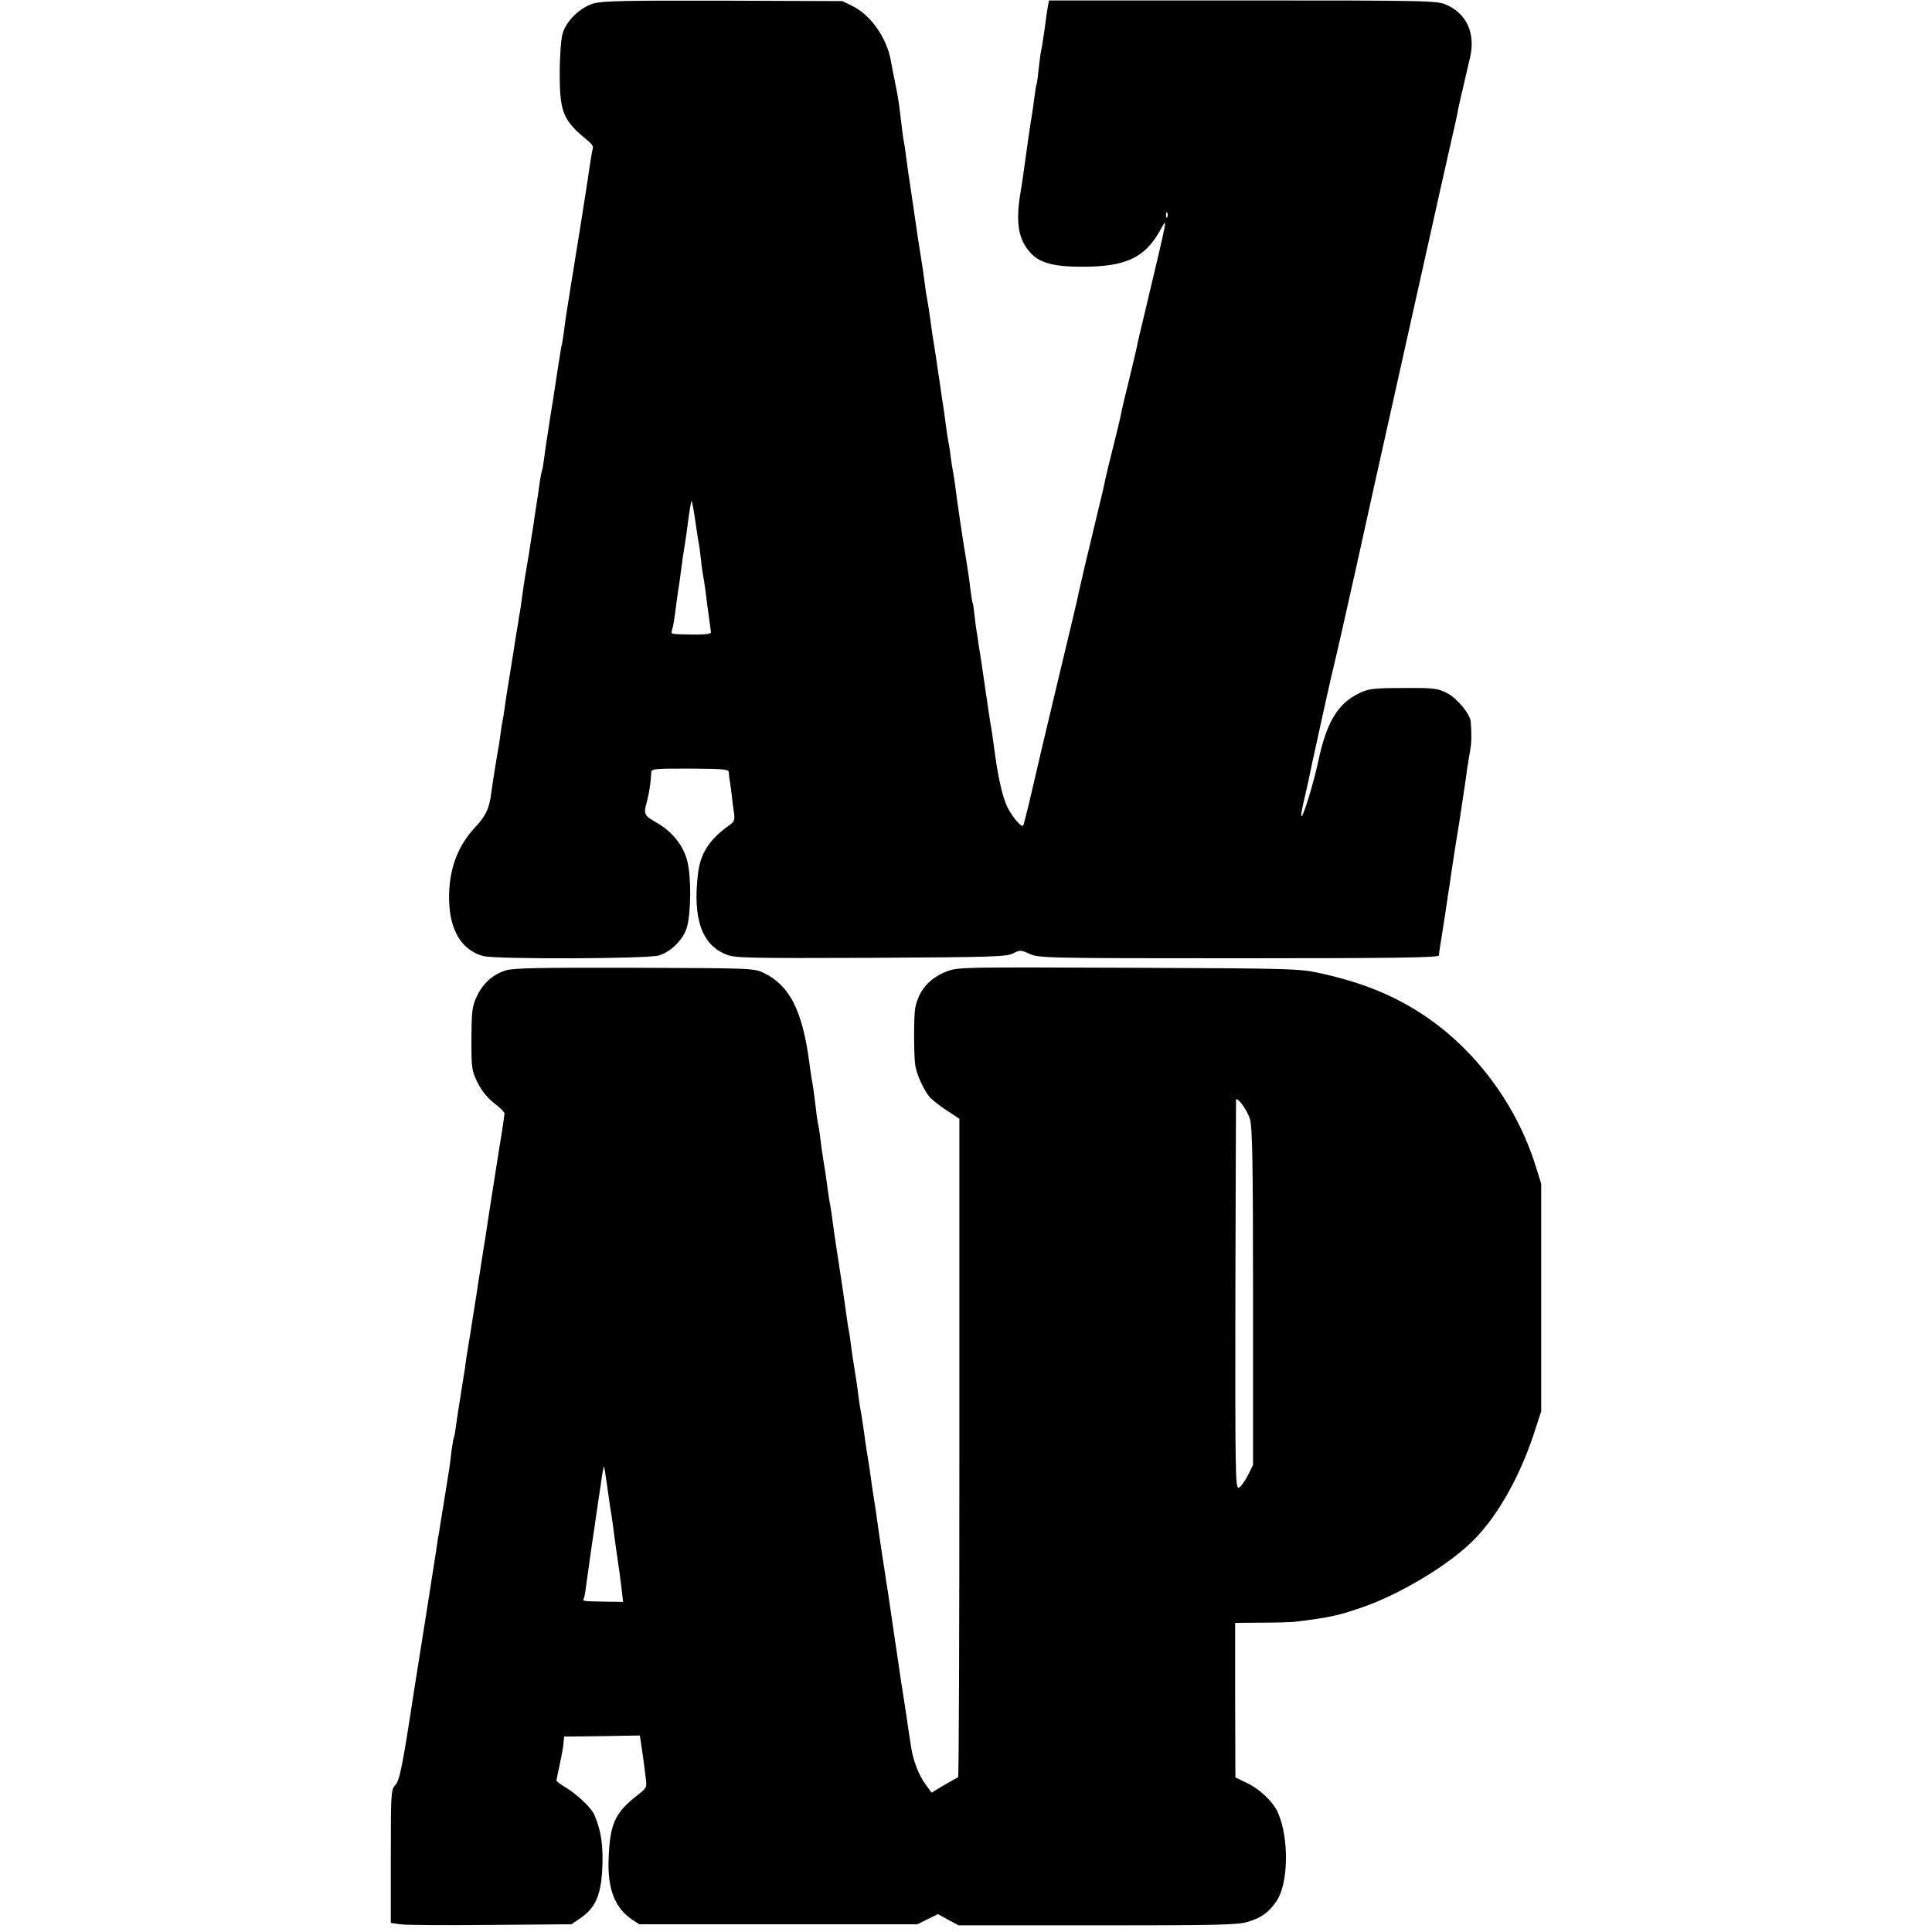
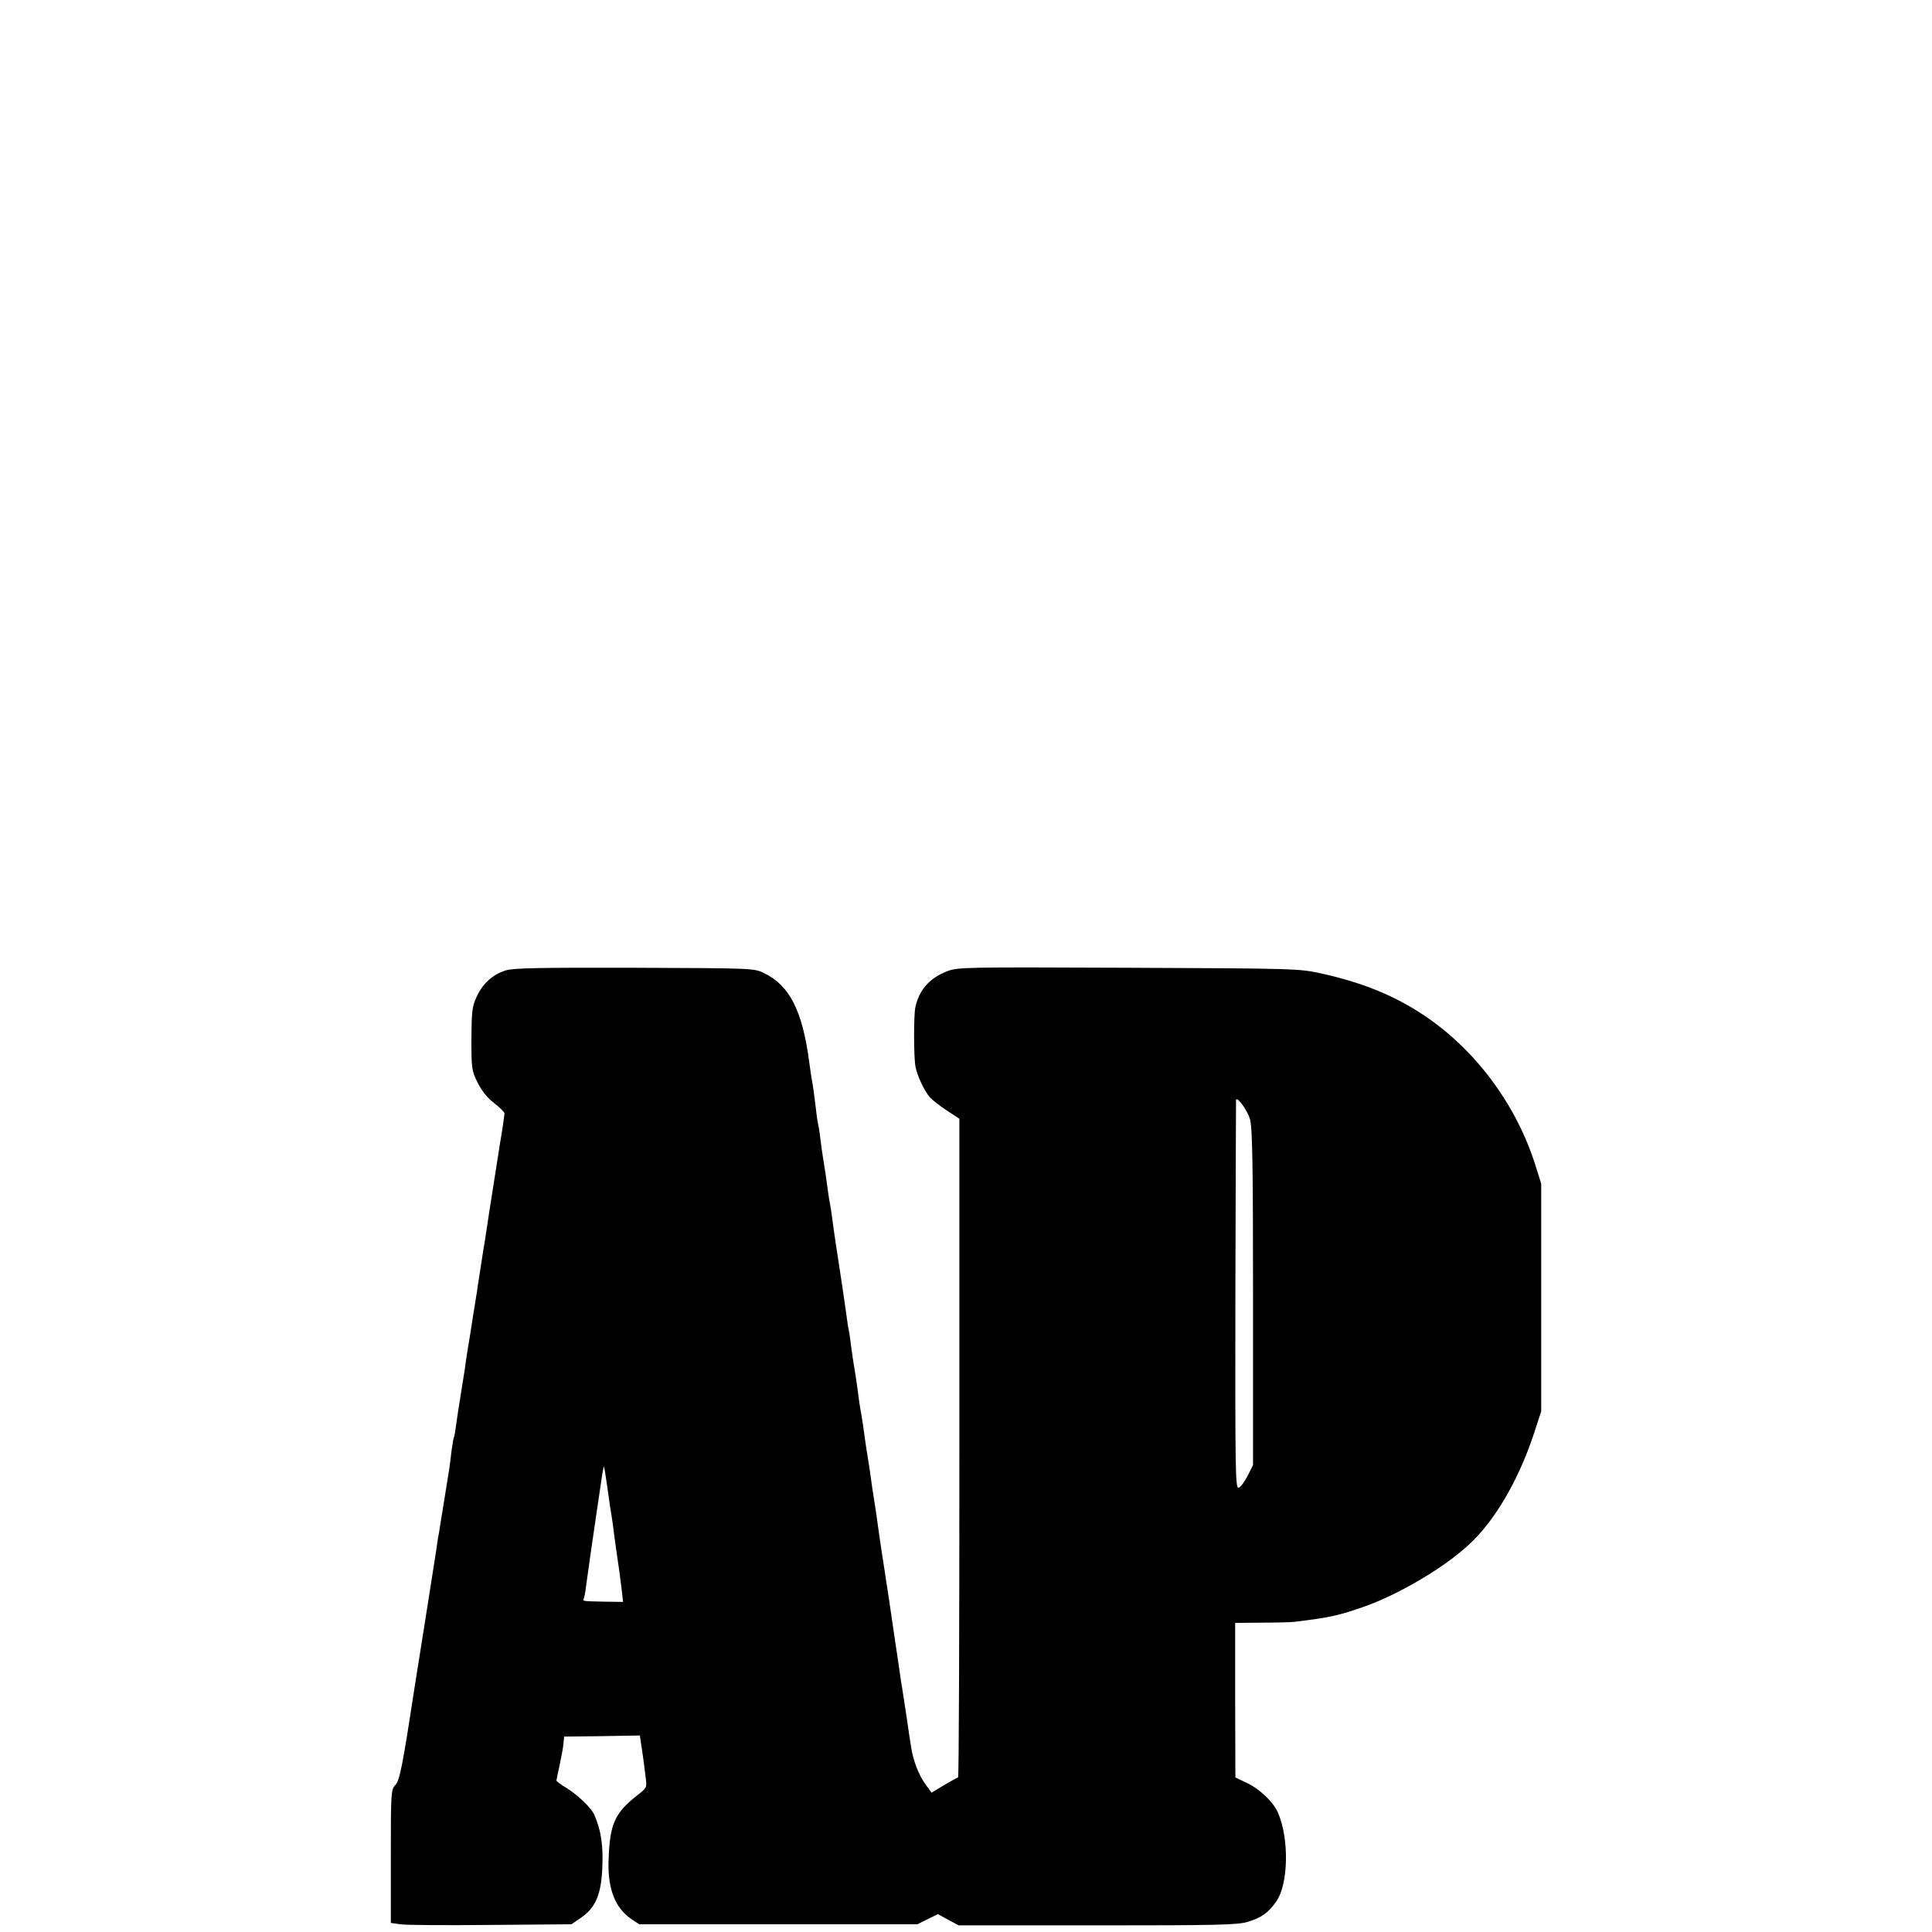
<svg xmlns="http://www.w3.org/2000/svg" version="1.0" width="875pt" height="875pt" viewBox="0 0 875 875" preserveAspectRatio="xMidYMid meet">
  <g transform="translate(0,875) scale(0.1,-0.1)" fill="#000000" stroke="none">
-     <path d="M2687 8734 c-61 -19 -122 -78 -139 -136 -7 -25 -13 -99 -13 -178 0 -182 14 -215 133 -312 12 -10 20 -23 17 -30 -2 -7 -7 -31 -10 -53 -5 -35 -21 -140 -40 -260 -3 -22 -15 -92 -25 -155 -10 -63 -21 -133 -25 -155 -3 -22 -10 -65 -15 -95 -5 -30 -12 -77 -15 -105 -4 -27 -8 -57 -10 -65 -3 -8 -7 -33 -10 -55 -4 -22 -13 -83 -21 -135 -8 -52 -16 -106 -19 -120 -12 -78 -18 -117 -20 -131 -2 -9 -6 -40 -10 -70 -4 -30 -8 -56 -10 -59 -2 -3 -6 -26 -10 -50 -3 -25 -12 -85 -20 -135 -7 -49 -16 -108 -20 -130 -6 -42 -9 -63 -25 -155 -5 -30 -12 -75 -15 -100 -3 -25 -8 -56 -10 -70 -3 -14 -7 -38 -9 -55 -3 -16 -13 -75 -21 -130 -9 -55 -18 -111 -20 -125 -2 -14 -6 -38 -9 -55 -2 -16 -8 -50 -11 -75 -3 -25 -8 -52 -10 -60 -2 -8 -6 -35 -9 -60 -3 -25 -8 -56 -11 -70 -2 -13 -7 -40 -10 -60 -3 -20 -7 -45 -9 -56 -2 -12 -7 -45 -11 -75 -9 -71 -25 -105 -75 -158 -80 -86 -119 -195 -116 -328 3 -138 58 -227 155 -253 57 -15 746 -13 796 3 55 17 110 73 126 127 19 68 20 227 2 299 -18 73 -70 137 -144 178 -52 30 -55 37 -39 93 10 37 18 90 19 127 1 22 3 22 176 22 156 -1 175 -3 176 -17 0 -10 2 -24 3 -32 2 -8 6 -40 10 -70 3 -30 8 -70 11 -87 3 -27 -1 -36 -21 -50 -91 -64 -132 -127 -143 -221 -24 -205 18 -323 131 -366 38 -15 108 -16 653 -14 549 3 613 5 643 20 31 16 35 16 75 -2 40 -19 77 -20 948 -20 718 0 906 3 906 13 0 6 3 30 7 52 4 22 13 85 22 140 8 55 16 111 19 125 2 14 6 45 10 70 12 82 16 104 25 160 5 30 12 73 15 95 3 22 10 67 15 100 5 33 12 80 15 105 4 25 10 63 14 85 6 35 6 70 2 126 -3 36 -63 108 -109 131 -43 21 -60 23 -197 22 -132 0 -155 -3 -196 -22 -99 -47 -150 -129 -188 -307 -22 -104 -70 -259 -77 -252 -3 2 3 35 12 73 20 86 19 83 38 174 33 153 87 396 96 430 5 19 51 220 101 445 50 226 92 417 94 425 29 130 267 1197 280 1255 2 11 23 101 45 200 23 99 43 189 44 200 2 11 13 61 25 110 11 50 25 106 29 125 25 108 -15 198 -107 238 -42 19 -72 20 -922 20 l-878 0 -5 -26 c-3 -15 -10 -65 -16 -112 -7 -46 -13 -87 -15 -90 -1 -3 -6 -36 -10 -75 -4 -38 -8 -72 -10 -75 -2 -3 -6 -29 -10 -59 -4 -30 -8 -62 -10 -73 -4 -17 -32 -213 -41 -281 -2 -15 -8 -56 -14 -90 -21 -133 -6 -210 55 -270 40 -39 107 -56 229 -55 192 0 279 40 347 159 39 70 44 97 -66 -366 -15 -60 -28 -119 -31 -130 -8 -42 -14 -64 -44 -190 -18 -71 -34 -141 -36 -155 -3 -14 -18 -77 -34 -140 -16 -63 -31 -126 -34 -140 -2 -14 -16 -74 -31 -135 -54 -223 -84 -352 -89 -376 -4 -23 -23 -104 -106 -449 -45 -188 -88 -371 -120 -510 -13 -52 -24 -97 -26 -99 -8 -9 -48 37 -71 82 -21 43 -41 126 -57 244 -14 104 -17 120 -21 140 -2 12 -11 73 -20 135 -9 62 -18 124 -20 137 -2 13 -7 45 -11 70 -4 25 -8 55 -10 66 -2 11 -7 45 -10 75 -3 30 -7 57 -9 60 -2 3 -6 30 -10 60 -3 30 -12 93 -20 140 -14 80 -40 257 -51 345 -3 22 -7 47 -9 55 -2 8 -6 38 -10 65 -3 28 -8 57 -10 65 -2 8 -6 38 -10 65 -3 28 -12 91 -20 140 -7 50 -16 110 -20 135 -3 25 -10 70 -15 100 -5 30 -12 75 -15 100 -3 25 -10 70 -15 100 -6 30 -12 75 -15 100 -3 25 -10 70 -15 100 -8 49 -16 102 -25 165 -3 24 -13 87 -25 170 -5 33 -12 80 -15 105 -3 25 -7 56 -10 70 -3 14 -7 41 -9 60 -2 19 -7 60 -11 90 -3 30 -13 89 -22 130 -8 41 -17 85 -19 98 -19 102 -91 204 -172 244 l-47 23 -540 2 c-446 1 -548 -1 -588 -13z m2600 -966 c-3 -8 -6 -5 -6 6 -1 11 2 17 5 13 3 -3 4 -12 1 -19z m-2133 -1411 c3 -23 8 -52 10 -64 3 -12 7 -48 11 -80 3 -32 8 -65 10 -73 2 -8 6 -37 10 -65 3 -27 10 -79 15 -115 5 -36 10 -70 10 -75 0 -6 -33 -10 -82 -9 -105 2 -100 1 -94 22 6 19 11 52 21 132 4 30 9 63 11 74 2 10 5 37 8 60 5 39 13 94 21 142 2 12 7 48 11 80 4 33 9 62 10 67 1 4 3 15 4 25 2 16 12 -33 24 -121z" />
    <path d="M2290 4355 c-59 -19 -104 -59 -132 -121 -20 -43 -22 -66 -23 -189 0 -134 1 -143 28 -198 19 -38 44 -69 75 -93 26 -20 47 -41 47 -47 -1 -11 -10 -76 -21 -139 -9 -59 -56 -354 -59 -378 -2 -14 -10 -68 -19 -120 -8 -52 -17 -113 -21 -135 -3 -23 -7 -50 -9 -60 -2 -11 -9 -56 -16 -100 -7 -44 -13 -87 -15 -95 -5 -30 -16 -96 -19 -125 -4 -27 -20 -126 -31 -195 -2 -14 -7 -45 -10 -69 -3 -23 -7 -46 -9 -50 -2 -3 -7 -31 -11 -61 -3 -30 -8 -66 -10 -80 -14 -86 -35 -221 -41 -254 -3 -21 -7 -48 -10 -59 -2 -12 -6 -39 -9 -62 -6 -37 -31 -199 -40 -255 -4 -27 -53 -335 -61 -385 -52 -340 -64 -398 -84 -420 -19 -20 -20 -34 -20 -323 l0 -301 43 -6 c23 -4 207 -5 409 -3 l366 3 44 30 c66 46 91 105 96 229 4 102 -6 166 -36 236 -13 31 -74 90 -129 124 -24 14 -43 29 -43 32 0 3 7 35 15 72 8 37 16 81 17 97 l3 30 171 2 172 3 7 -48 c4 -26 9 -60 11 -77 2 -16 6 -48 9 -71 5 -39 3 -43 -39 -75 -104 -82 -125 -131 -130 -302 -3 -124 31 -209 103 -258 l36 -24 630 0 630 0 46 23 47 23 47 -26 47 -25 628 0 c544 0 635 2 681 16 63 19 95 42 131 95 53 79 57 282 6 399 -21 49 -84 109 -143 136 l-50 24 -1 350 0 350 120 1 c67 0 135 2 151 4 162 20 198 28 320 71 153 55 355 174 466 277 116 105 224 289 294 498 l35 107 0 515 0 516 -26 83 c-87 276 -272 525 -507 681 -132 88 -277 147 -462 188 -98 22 -118 23 -872 26 -750 3 -773 3 -824 -16 -80 -31 -128 -86 -144 -166 -7 -39 -7 -220 1 -265 8 -42 38 -106 63 -137 10 -12 45 -40 77 -61 l59 -39 0 -1492 c0 -820 -2 -1491 -6 -1491 -3 0 -31 -16 -62 -34 l-58 -35 -29 40 c-30 42 -55 107 -64 169 -3 19 -13 82 -21 140 -9 58 -18 116 -20 130 -3 14 -9 59 -15 100 -18 119 -30 203 -34 230 -2 14 -7 48 -11 75 -4 28 -9 59 -11 70 -1 11 -10 67 -19 125 -9 58 -18 123 -21 145 -3 22 -9 65 -14 95 -5 30 -12 75 -15 100 -3 25 -10 70 -15 100 -5 30 -12 75 -15 100 -3 25 -10 70 -15 100 -6 30 -12 75 -15 100 -3 25 -10 70 -15 100 -5 30 -12 75 -15 100 -3 25 -7 56 -10 70 -3 14 -8 45 -11 70 -3 25 -17 117 -30 205 -14 88 -27 178 -30 200 -5 42 -11 83 -19 125 -2 14 -7 45 -10 70 -3 25 -10 70 -15 100 -5 30 -12 78 -15 105 -3 28 -8 57 -10 65 -2 8 -7 40 -10 70 -7 58 -12 98 -20 140 -2 14 -7 45 -10 70 -31 233 -89 347 -205 403 -44 22 -53 22 -585 24 -436 1 -549 -1 -585 -12z m3371 -673 c11 -38 14 -196 14 -807 l0 -760 -25 -50 c-14 -27 -32 -51 -41 -53 -14 -2 -15 84 -14 875 1 483 3 880 3 882 6 16 52 -49 63 -87z m-2912 -1657 c6 -44 13 -91 15 -105 3 -14 7 -45 11 -70 3 -25 10 -79 16 -120 15 -104 16 -107 24 -175 l7 -60 -78 1 c-101 2 -106 2 -101 12 3 4 8 30 11 57 6 45 41 291 51 355 2 14 9 62 16 108 6 46 13 82 14 80 2 -2 8 -39 14 -83z" />
  </g>
</svg>